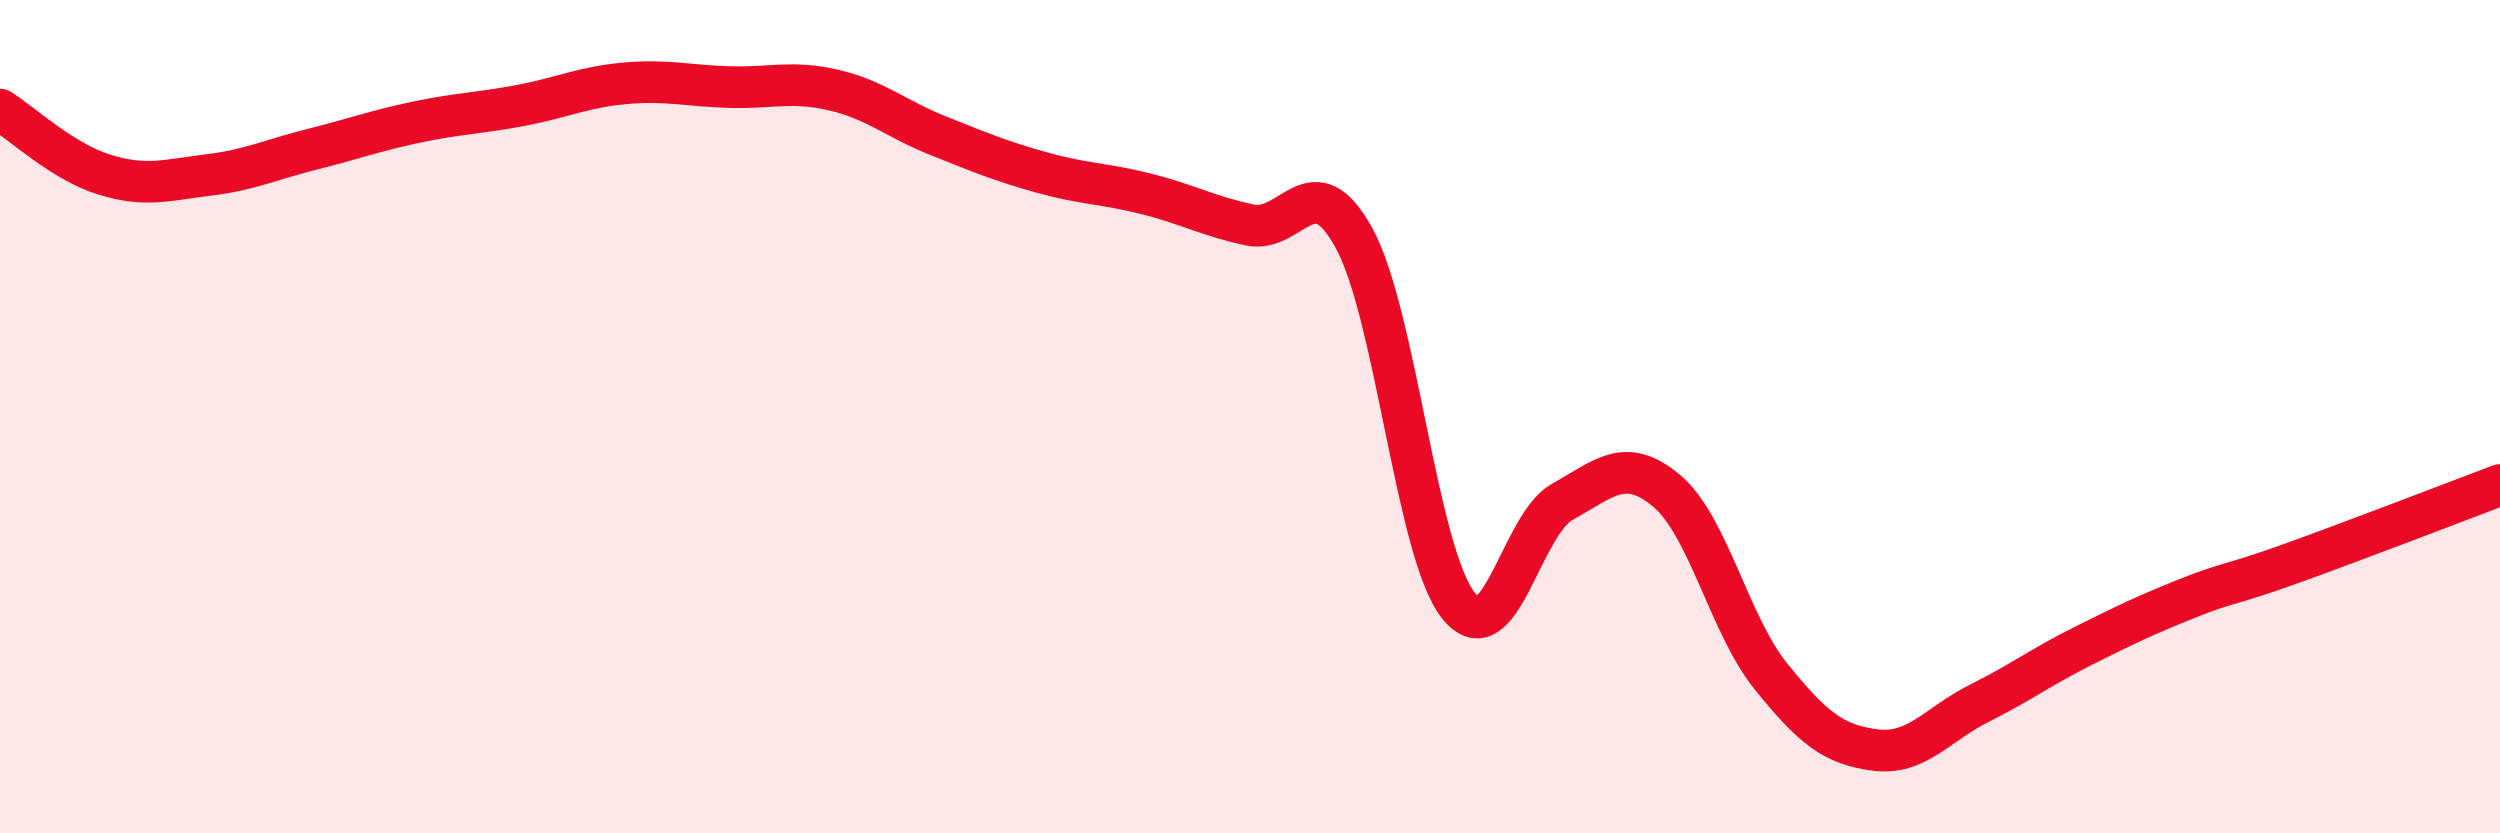
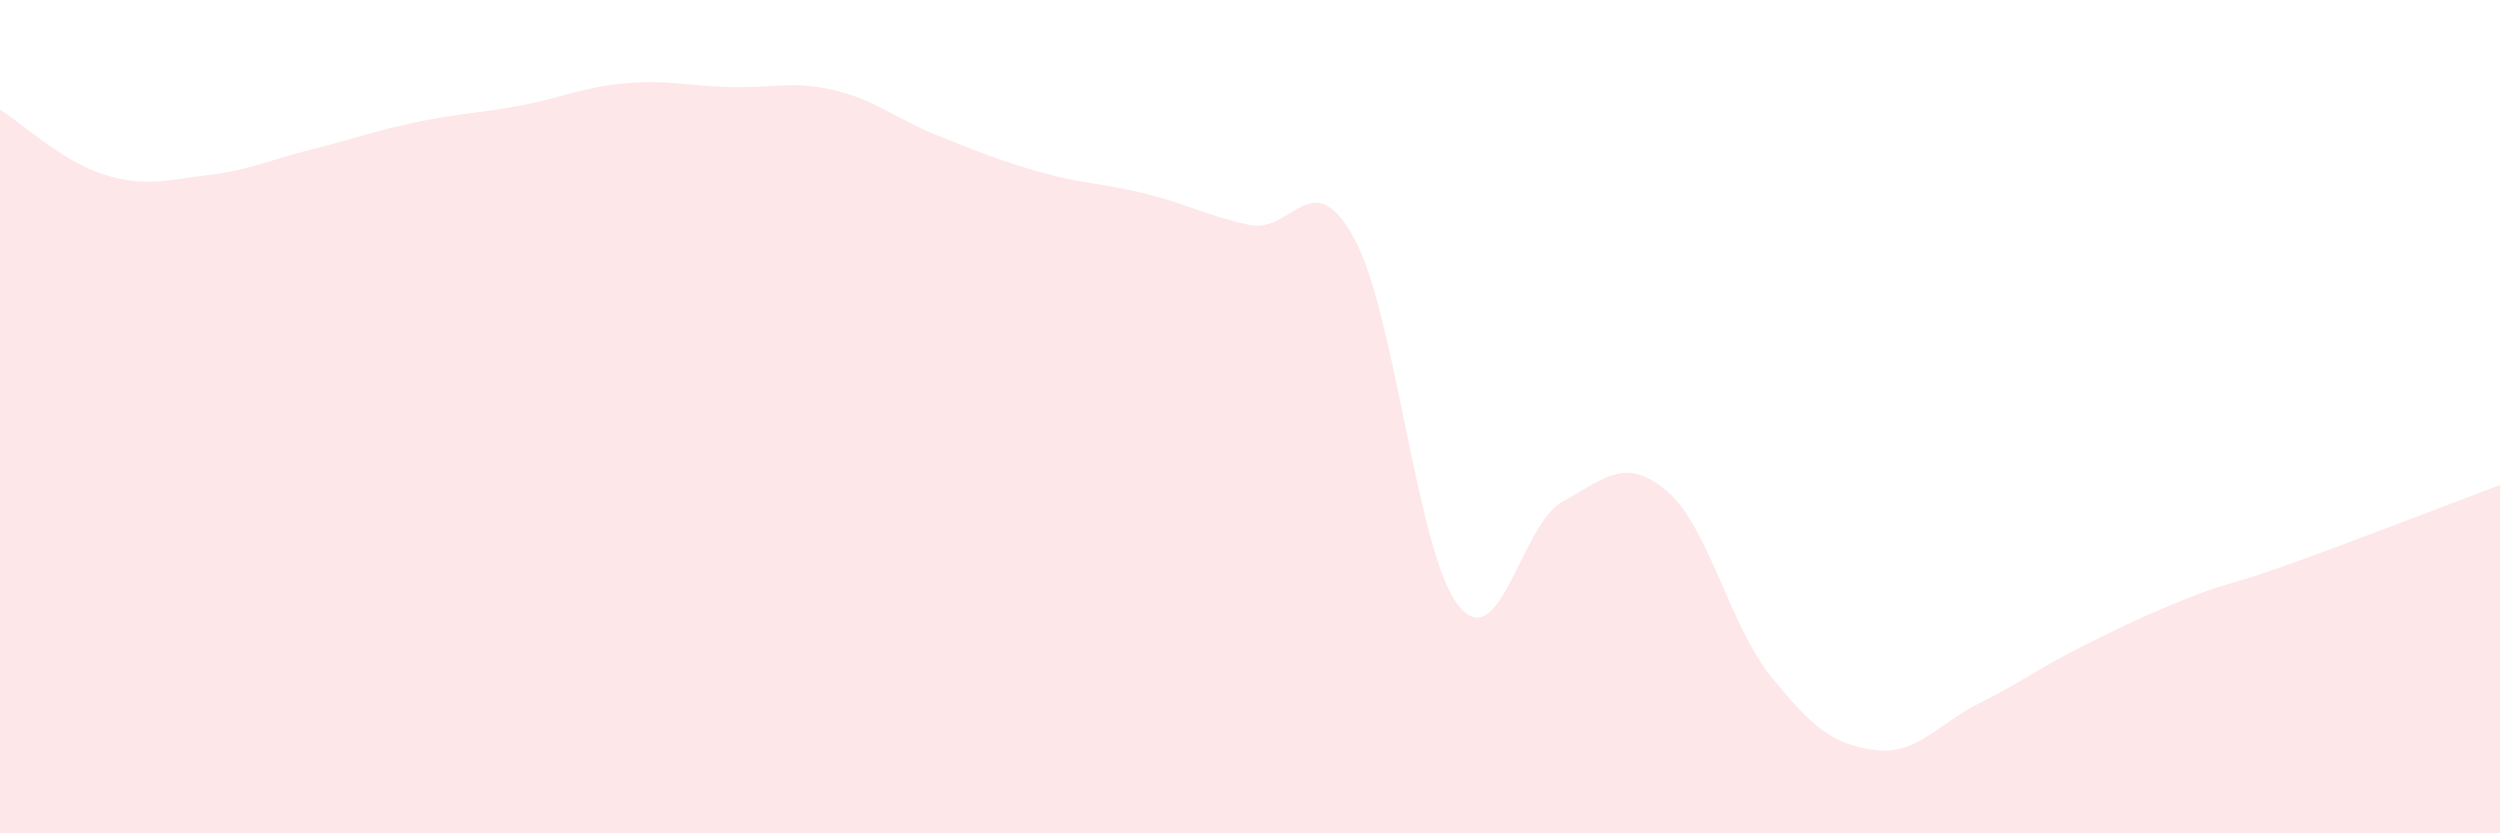
<svg xmlns="http://www.w3.org/2000/svg" width="60" height="20" viewBox="0 0 60 20">
  <path d="M 0,2.63 C 0.5,2.94 1.5,3.88 2.5,4.19 C 3.5,4.5 4,4.32 5,4.2 C 6,4.08 6.5,3.83 7.5,3.58 C 8.5,3.33 9,3.14 10,2.93 C 11,2.72 11.5,2.72 12.5,2.53 C 13.5,2.34 14,2.09 15,2 C 16,1.91 16.5,2.06 17.5,2.09 C 18.5,2.12 19,1.93 20,2.16 C 21,2.39 21.5,2.85 22.5,3.25 C 23.5,3.65 24,3.86 25,4.14 C 26,4.42 26.5,4.4 27.5,4.65 C 28.5,4.9 29,5.19 30,5.4 C 31,5.61 31.5,3.89 32.5,5.72 C 33.5,7.55 34,13.27 35,14.53 C 36,15.79 36.5,12.59 37.5,12.04 C 38.5,11.49 39,10.94 40,11.78 C 41,12.62 41.5,14.99 42.5,16.23 C 43.5,17.47 44,17.87 45,18 C 46,18.13 46.5,17.38 47.5,16.88 C 48.5,16.38 49,16 50,15.5 C 51,15 51.5,14.76 52.5,14.36 C 53.5,13.96 53.5,14.06 55,13.52 C 56.5,12.98 59,12.02 60,11.64L60 20L0 20Z" fill="#EB0A25" opacity="0.1" stroke-linecap="round" stroke-linejoin="round" />
-   <path d="M 0,2.63 C 0.5,2.94 1.5,3.88 2.5,4.19 C 3.5,4.5 4,4.32 5,4.2 C 6,4.08 6.5,3.83 7.5,3.58 C 8.5,3.33 9,3.14 10,2.93 C 11,2.72 11.5,2.72 12.5,2.53 C 13.5,2.34 14,2.09 15,2 C 16,1.91 16.5,2.06 17.5,2.09 C 18.5,2.12 19,1.93 20,2.16 C 21,2.39 21.5,2.85 22.5,3.25 C 23.5,3.65 24,3.86 25,4.14 C 26,4.42 26.5,4.4 27.5,4.65 C 28.5,4.9 29,5.19 30,5.4 C 31,5.61 31.5,3.89 32.5,5.72 C 33.5,7.55 34,13.27 35,14.53 C 36,15.79 36.5,12.59 37.5,12.04 C 38.5,11.49 39,10.94 40,11.78 C 41,12.62 41.5,14.99 42.5,16.23 C 43.5,17.47 44,17.87 45,18 C 46,18.13 46.5,17.38 47.5,16.88 C 48.5,16.38 49,16 50,15.5 C 51,15 51.5,14.76 52.5,14.36 C 53.5,13.96 53.5,14.06 55,13.52 C 56.5,12.98 59,12.02 60,11.64" stroke="#EB0A25" stroke-width="1" fill="none" stroke-linecap="round" stroke-linejoin="round" />
</svg>